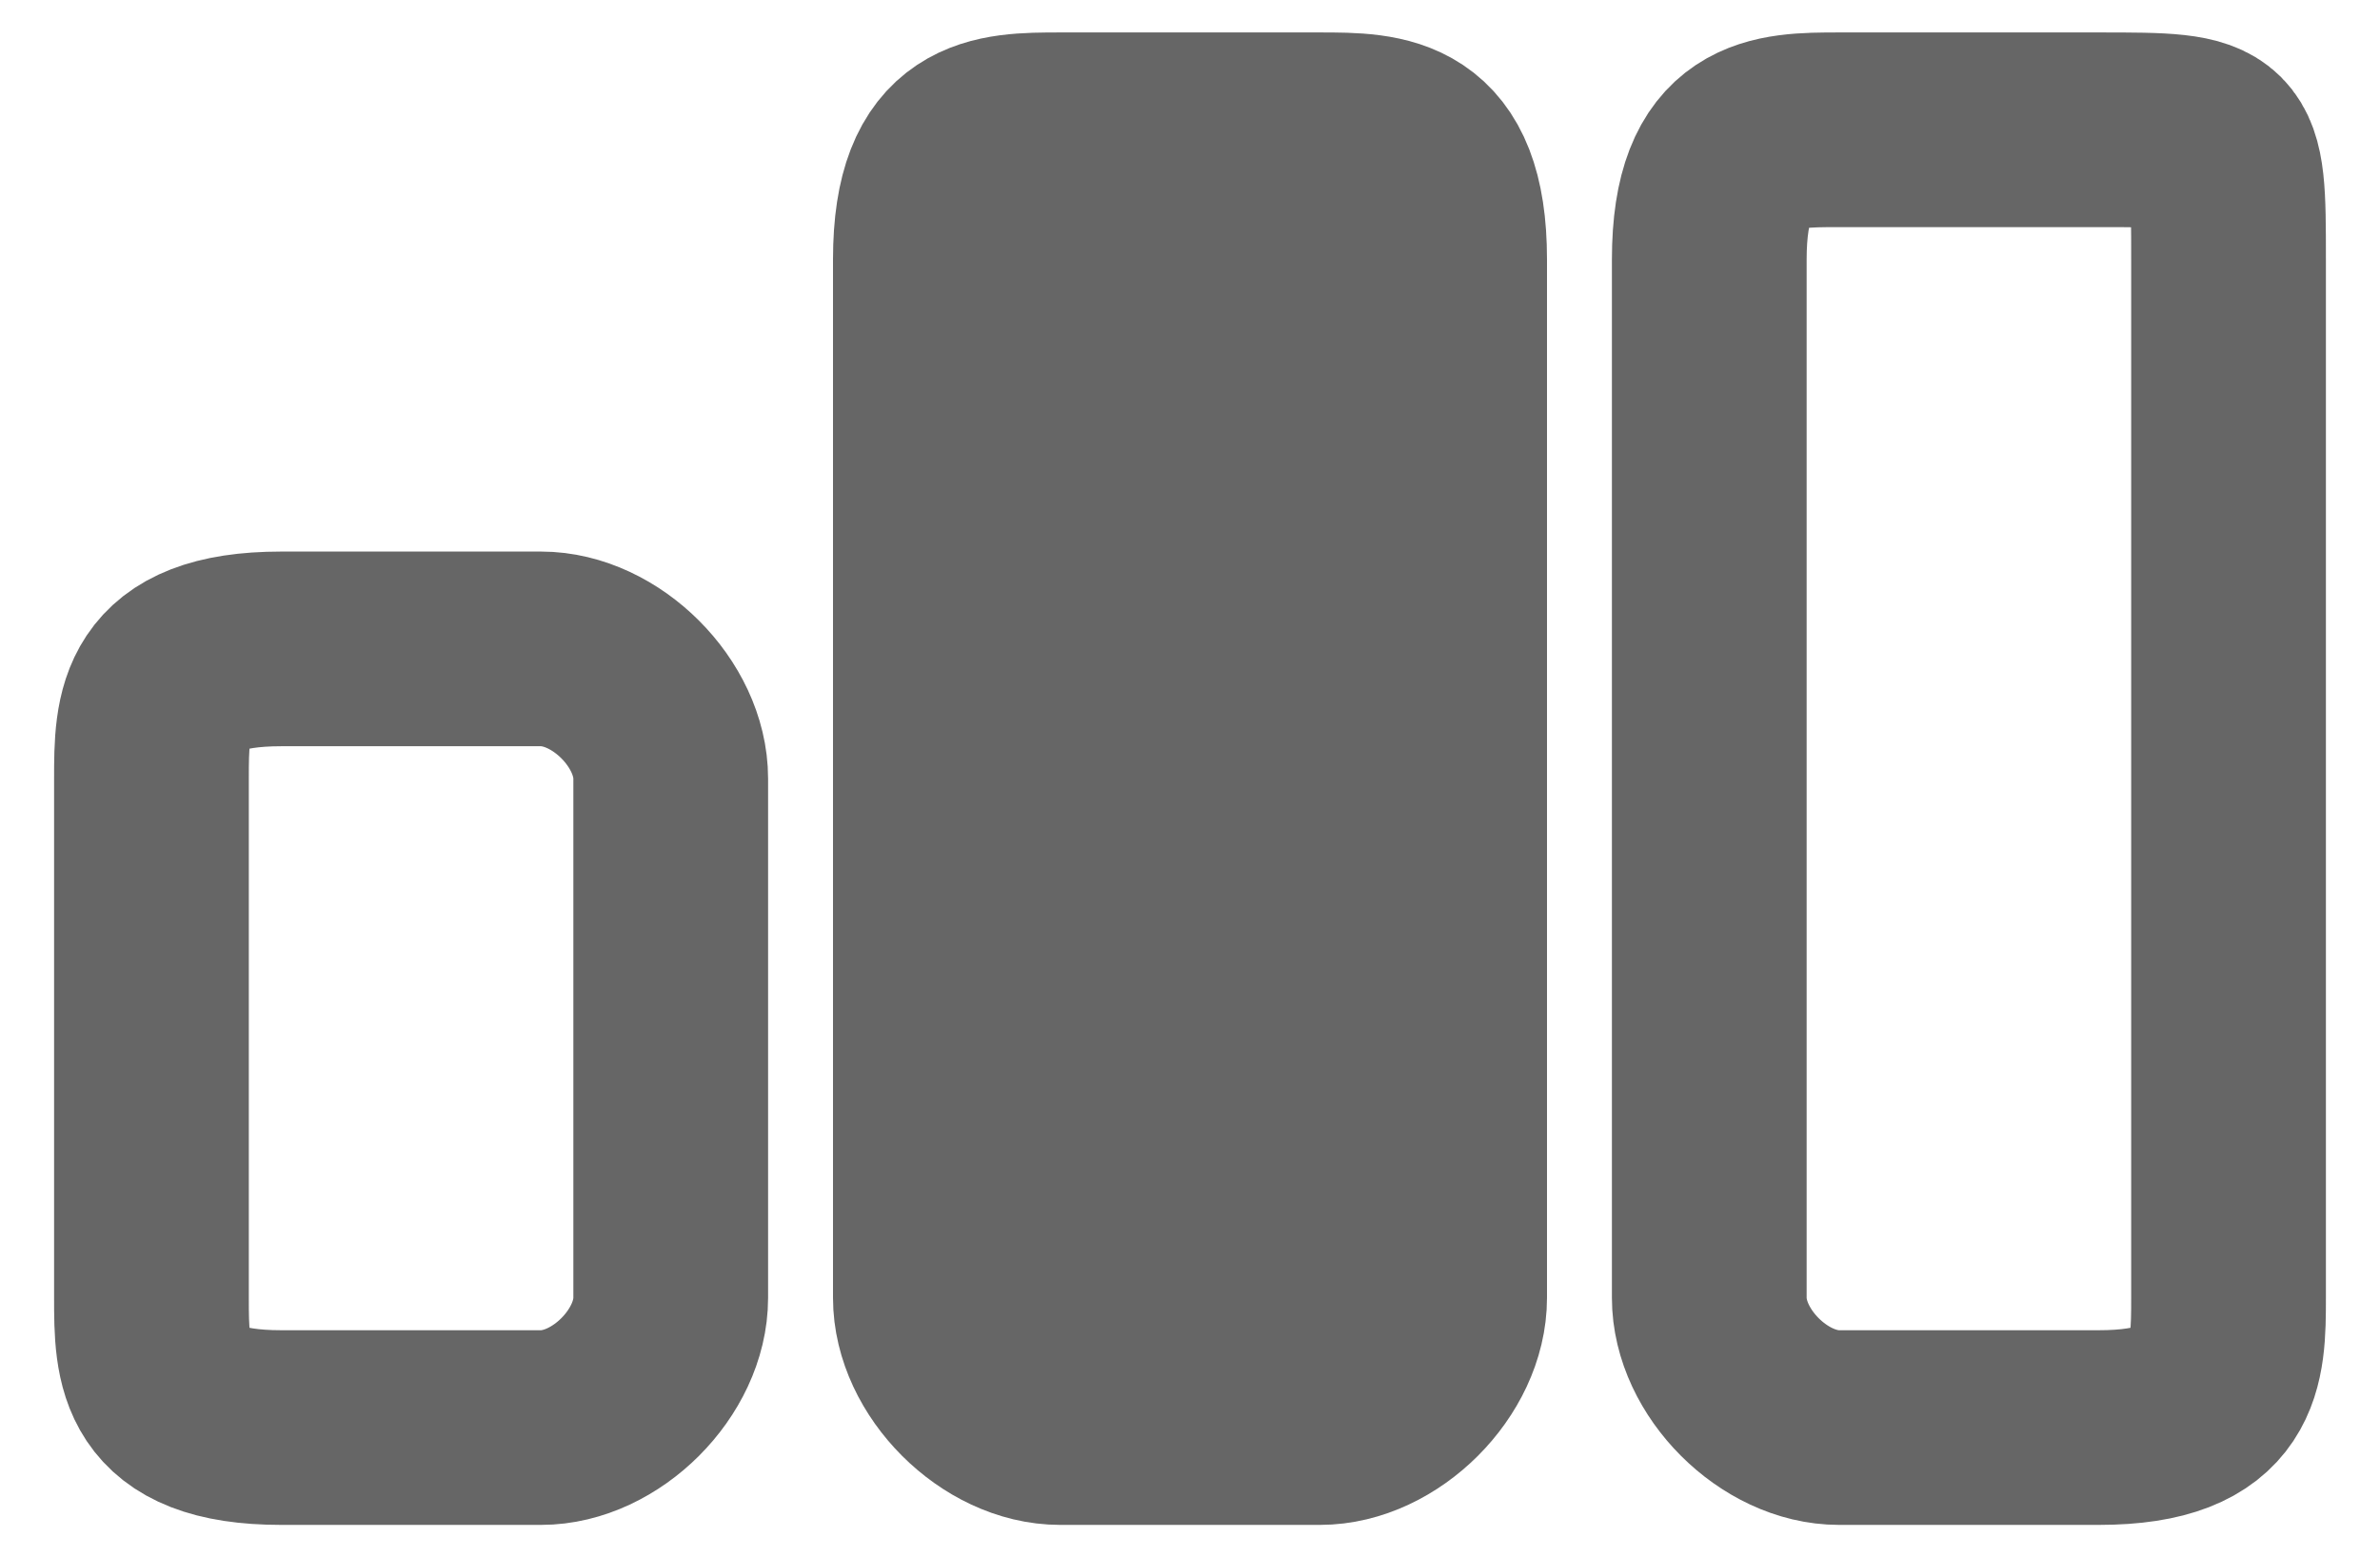
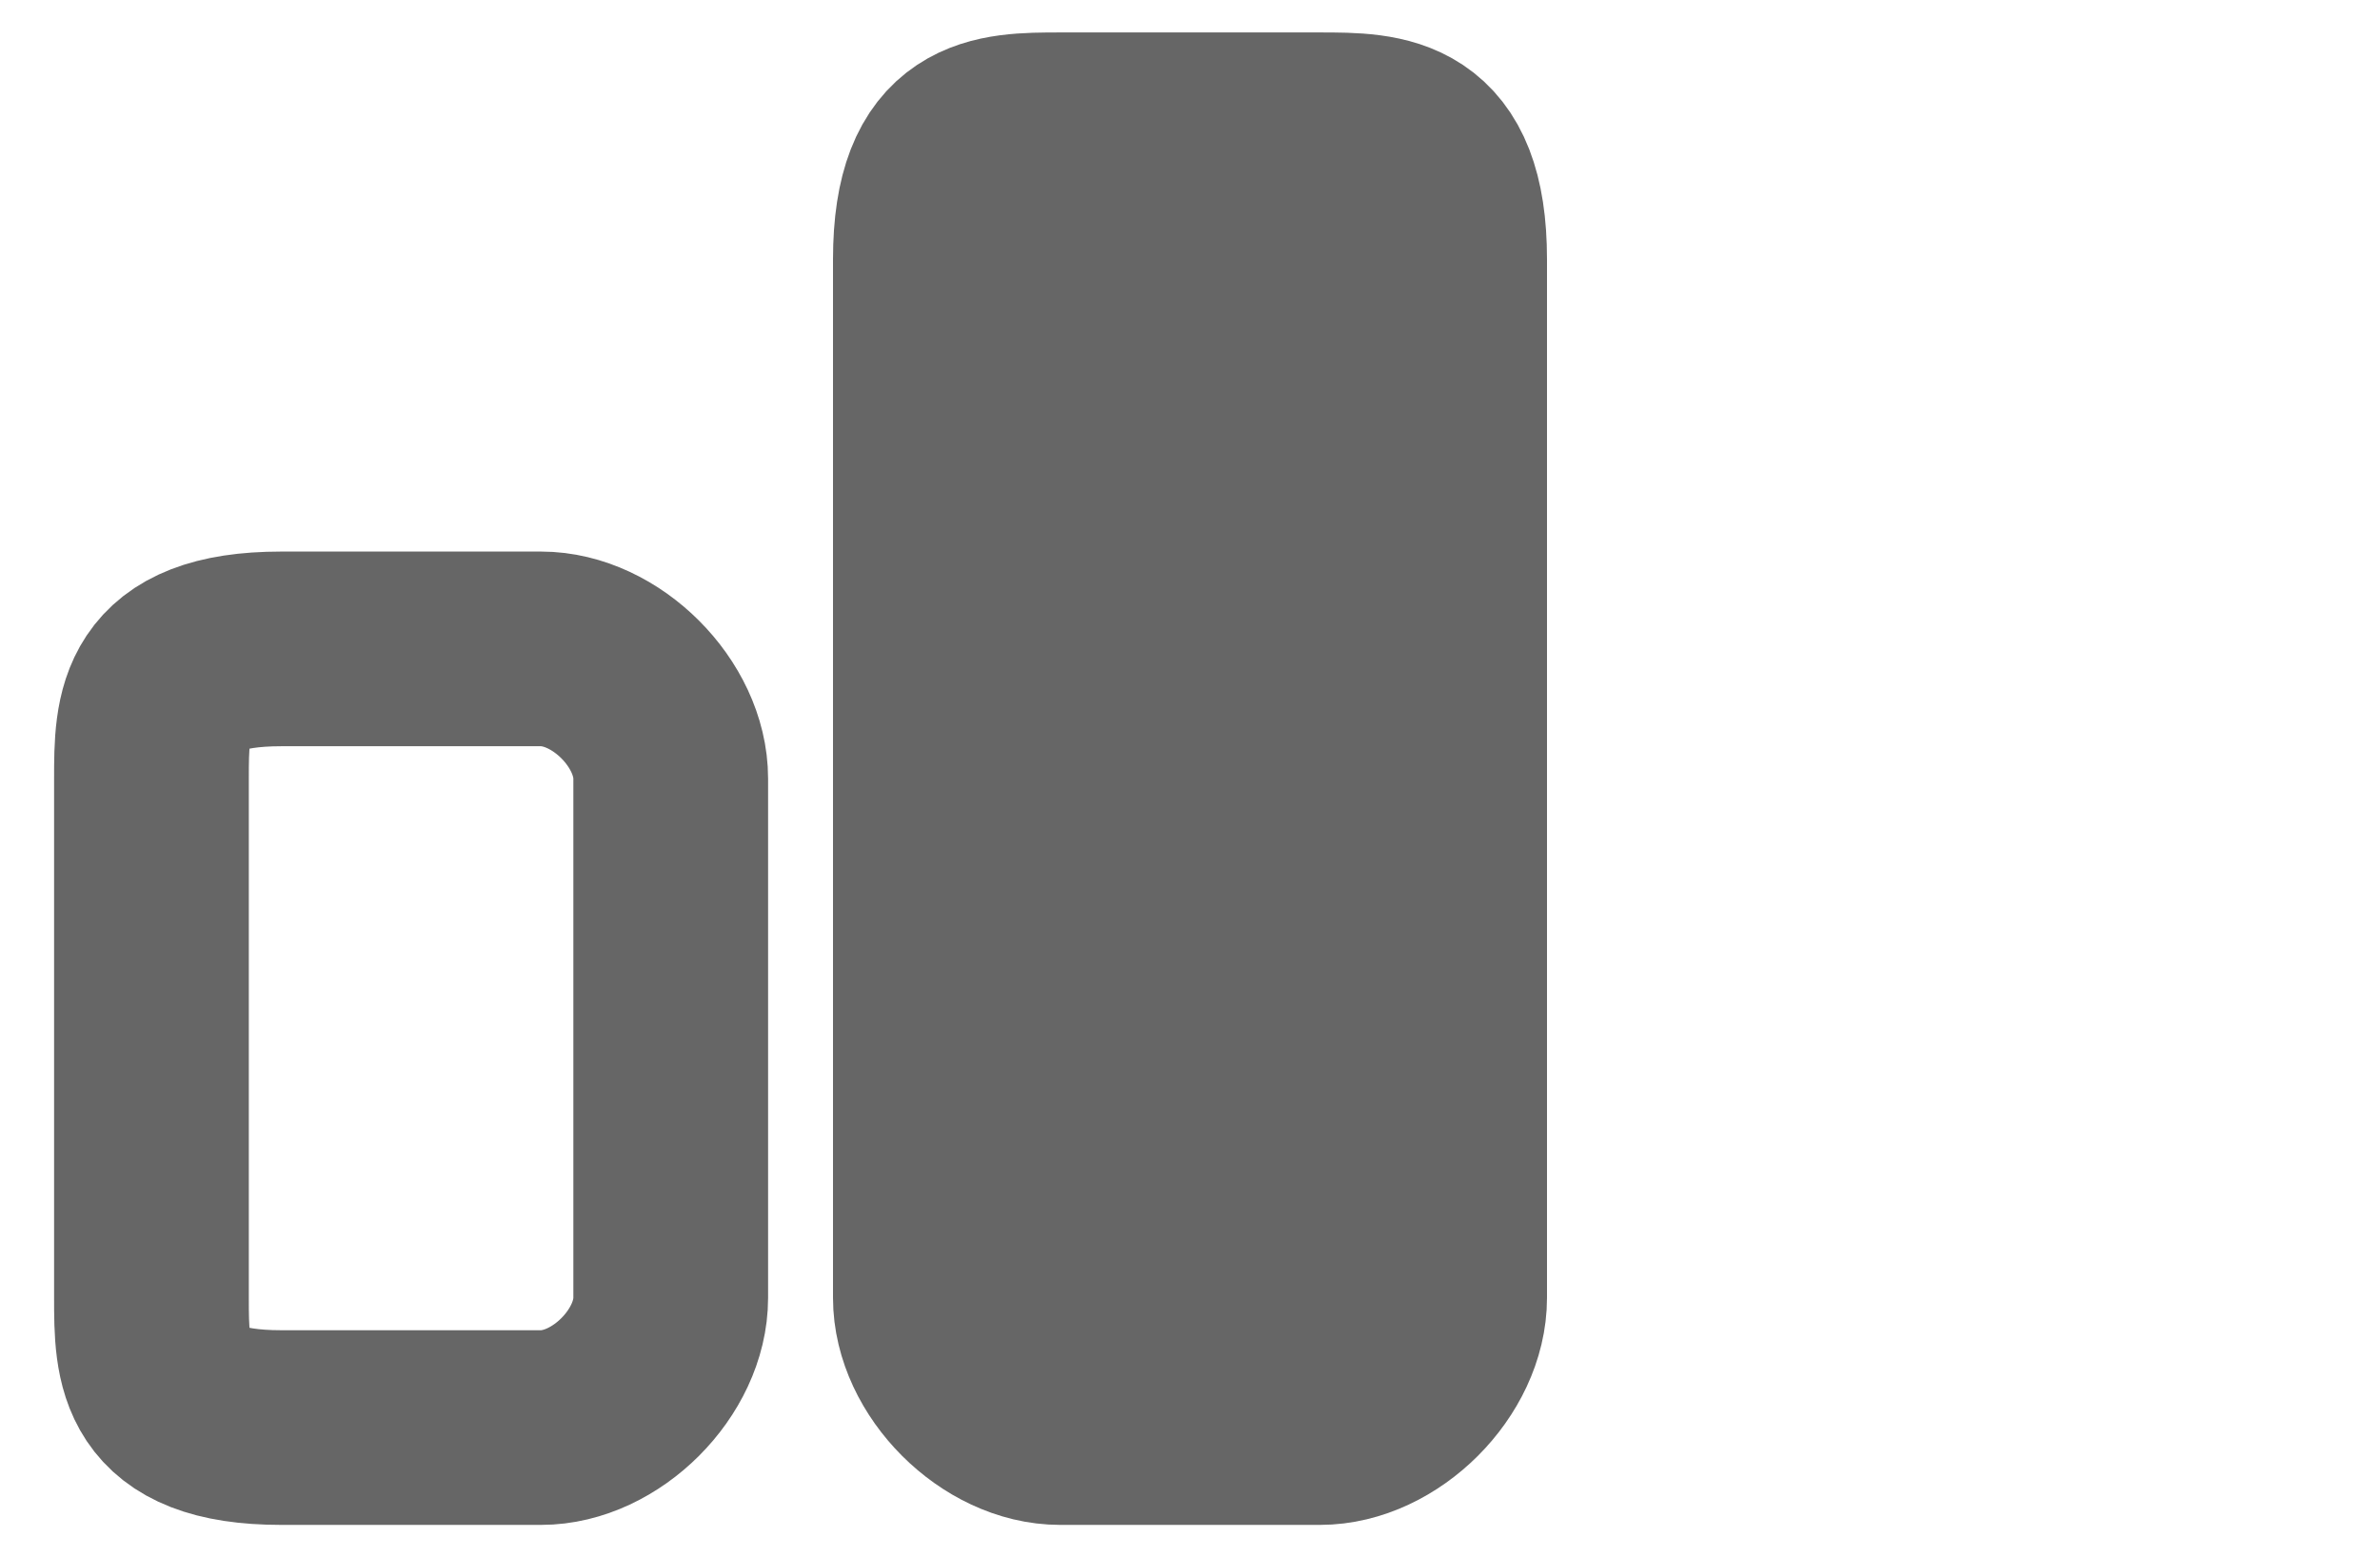
<svg xmlns="http://www.w3.org/2000/svg" xml:space="preserve" width="55px" height="36px" version="1.1" style="shape-rendering:geometricPrecision; text-rendering:geometricPrecision; image-rendering:optimizeQuality; fill-rule:evenodd; clip-rule:evenodd" viewBox="0 0 0.36 0.24">
  <defs>
    <style type="text/css">
   
    .str0 {stroke:#666666;stroke-width:0.03;stroke-linecap:round;stroke-linejoin:round;stroke-miterlimit:22.926}
    .fil1 {fill:none}
    .fil0 {fill:#666666}
   
  </style>
  </defs>
  <g id="Слой_x0020_1">
    <g id="_2808426784784">
      <path class="fil0 str0" d="M0.14 0.04c0,-0.02 0.01,-0.02 0.02,-0.02l0.04 0c0.01,0 0.02,0 0.02,0.02l0 0.16c0,0.01 -0.01,0.02 -0.02,0.02l-0.04 0c-0.01,0 -0.02,-0.01 -0.02,-0.02l0 -0.16z" />
      <path class="fil1 str0" d="M0.02 0.12c0,-0.01 0,-0.02 0.02,-0.02l0.04 0c0.01,0 0.02,0.01 0.02,0.02l0 0.08c0,0.01 -0.01,0.02 -0.02,0.02l-0.04 0c-0.02,0 -0.02,-0.01 -0.02,-0.02l0 -0.08z" />
-       <path class="fil1 str0" d="M0.26 0.04c0,-0.02 0.01,-0.02 0.02,-0.02l0.04 0c0.02,0 0.02,0 0.02,0.02l0 0.16c0,0.01 0,0.02 -0.02,0.02l-0.04 0c-0.01,0 -0.02,-0.01 -0.02,-0.02l0 -0.16z" />
    </g>
  </g>
</svg>